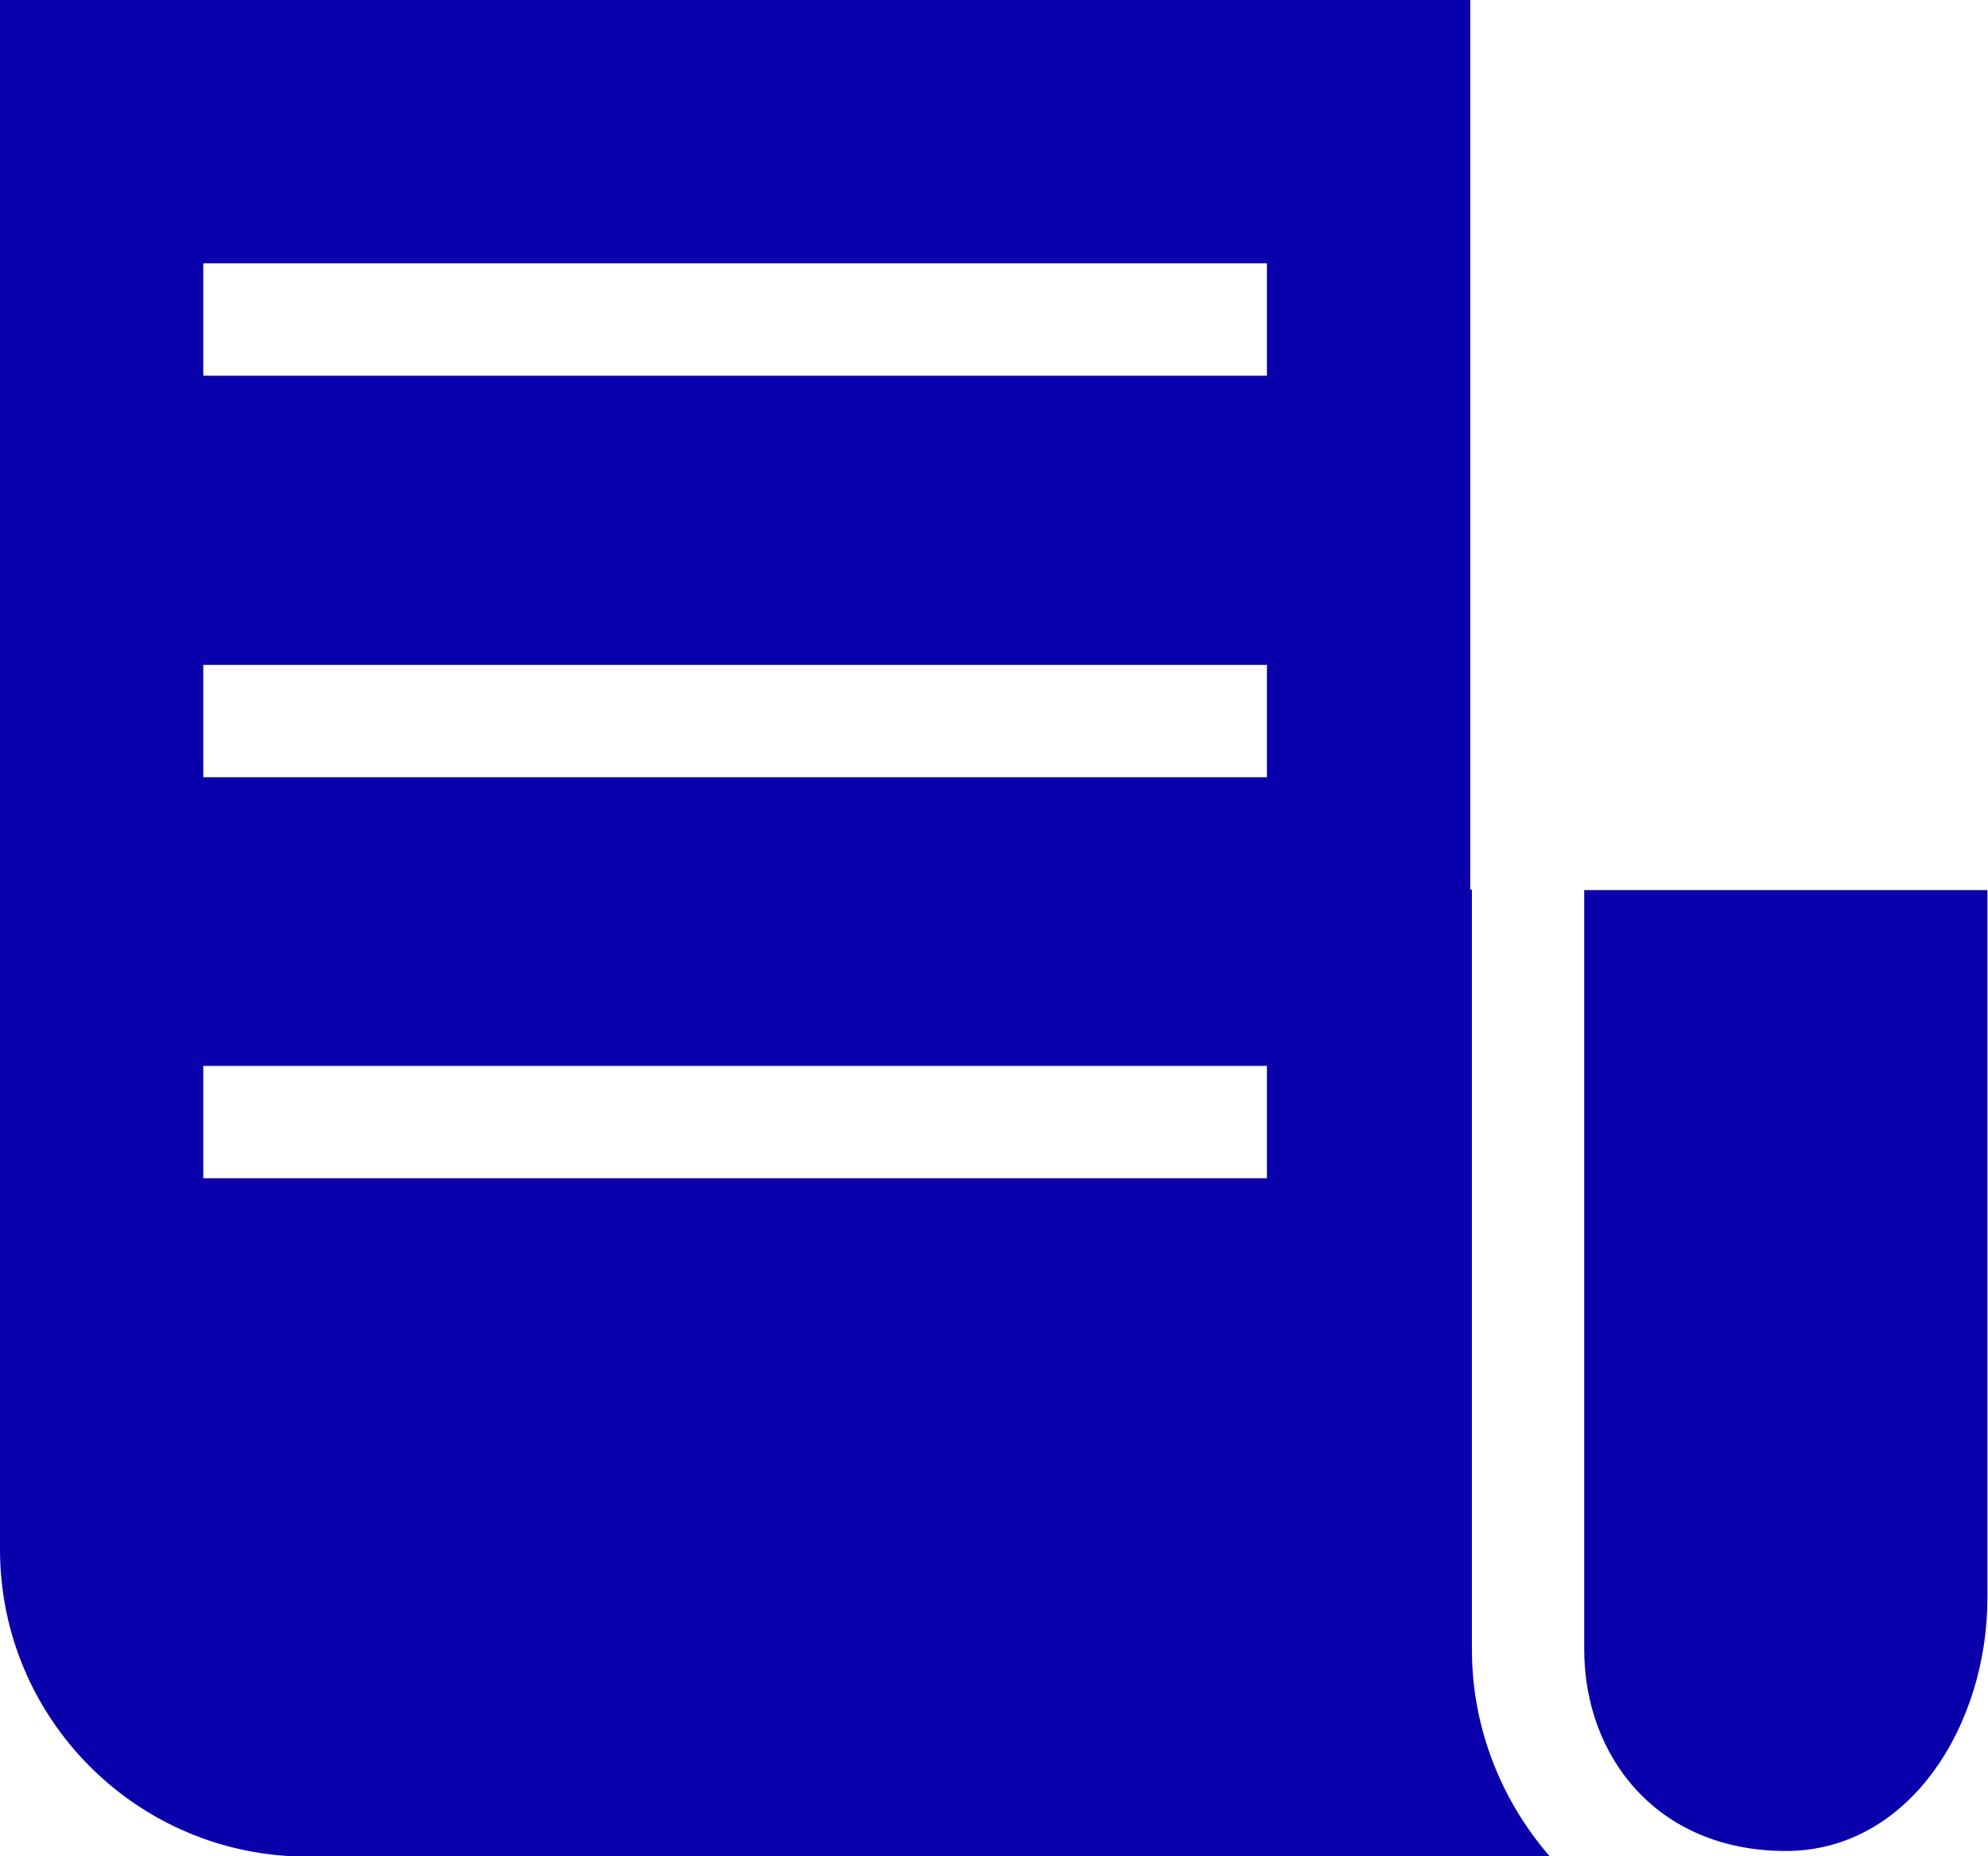
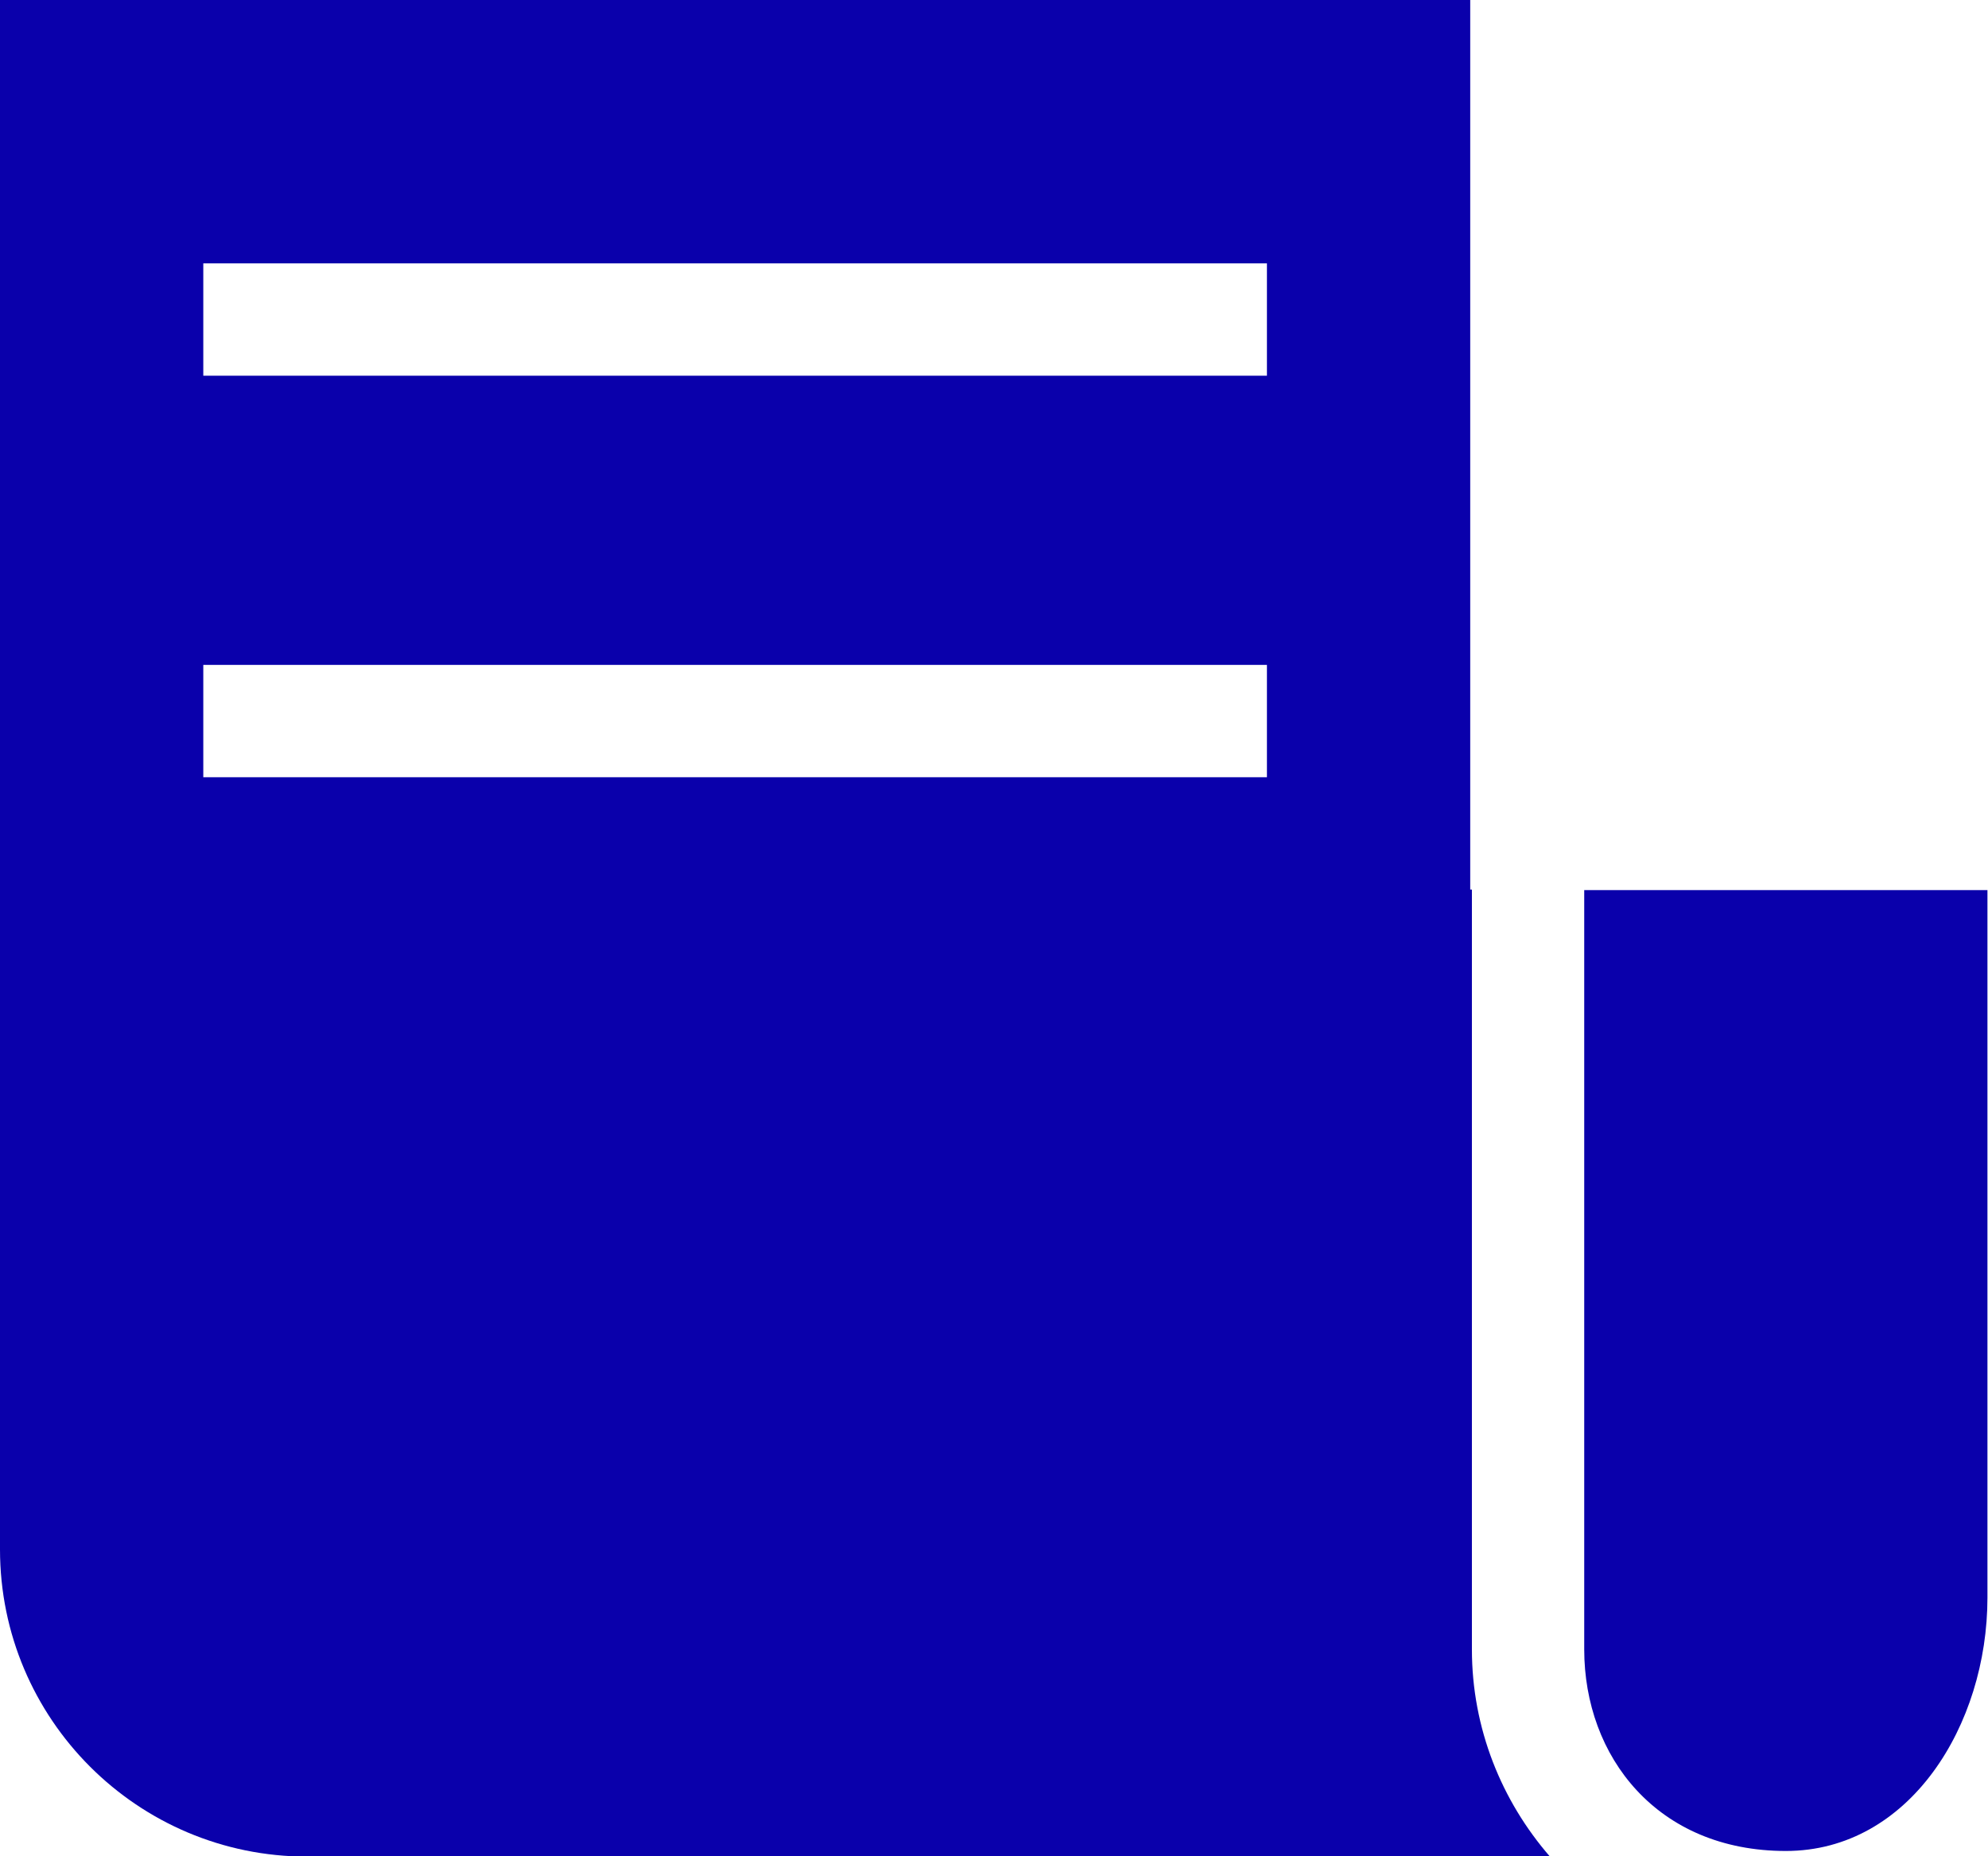
<svg xmlns="http://www.w3.org/2000/svg" version="1.1" id="Layer_1" x="0px" y="0px" viewBox="0 0 35.4 33.05" style="enable-background:new 0 0 35.4 33.05;" xml:space="preserve">
  <style type="text/css">
	.st0{fill:#0A00AB;}
</style>
  <g>
-     <path class="st0" d="M26.18,29.22" />
    <g>
-       <path class="st0" d="M26.21,29.37V15.84h-0.03V0H0v27.59c0,3.02,2.45,5.47,5.47,5.47H27.6C26.74,32.07,26.21,30.78,26.21,29.37z     M22.56,20.98H3.62v-2h18.94V20.98z M22.56,13.84H3.62v-2h18.94V13.84z M22.56,6.69H3.62v-2h18.94V6.69z" />
+       <path class="st0" d="M26.21,29.37V15.84h-0.03V0H0v27.59c0,3.02,2.45,5.47,5.47,5.47H27.6C26.74,32.07,26.21,30.78,26.21,29.37z     M22.56,20.98H3.62v-2V20.98z M22.56,13.84H3.62v-2h18.94V13.84z M22.56,6.69H3.62v-2h18.94V6.69z" />
      <path class="st0" d="M28.21,15.84v13.53c0,1.91,1.3,3.59,3.59,3.59c2.2,0,3.59-2.24,3.59-4.51v-12.6H28.21z" />
    </g>
  </g>
</svg>